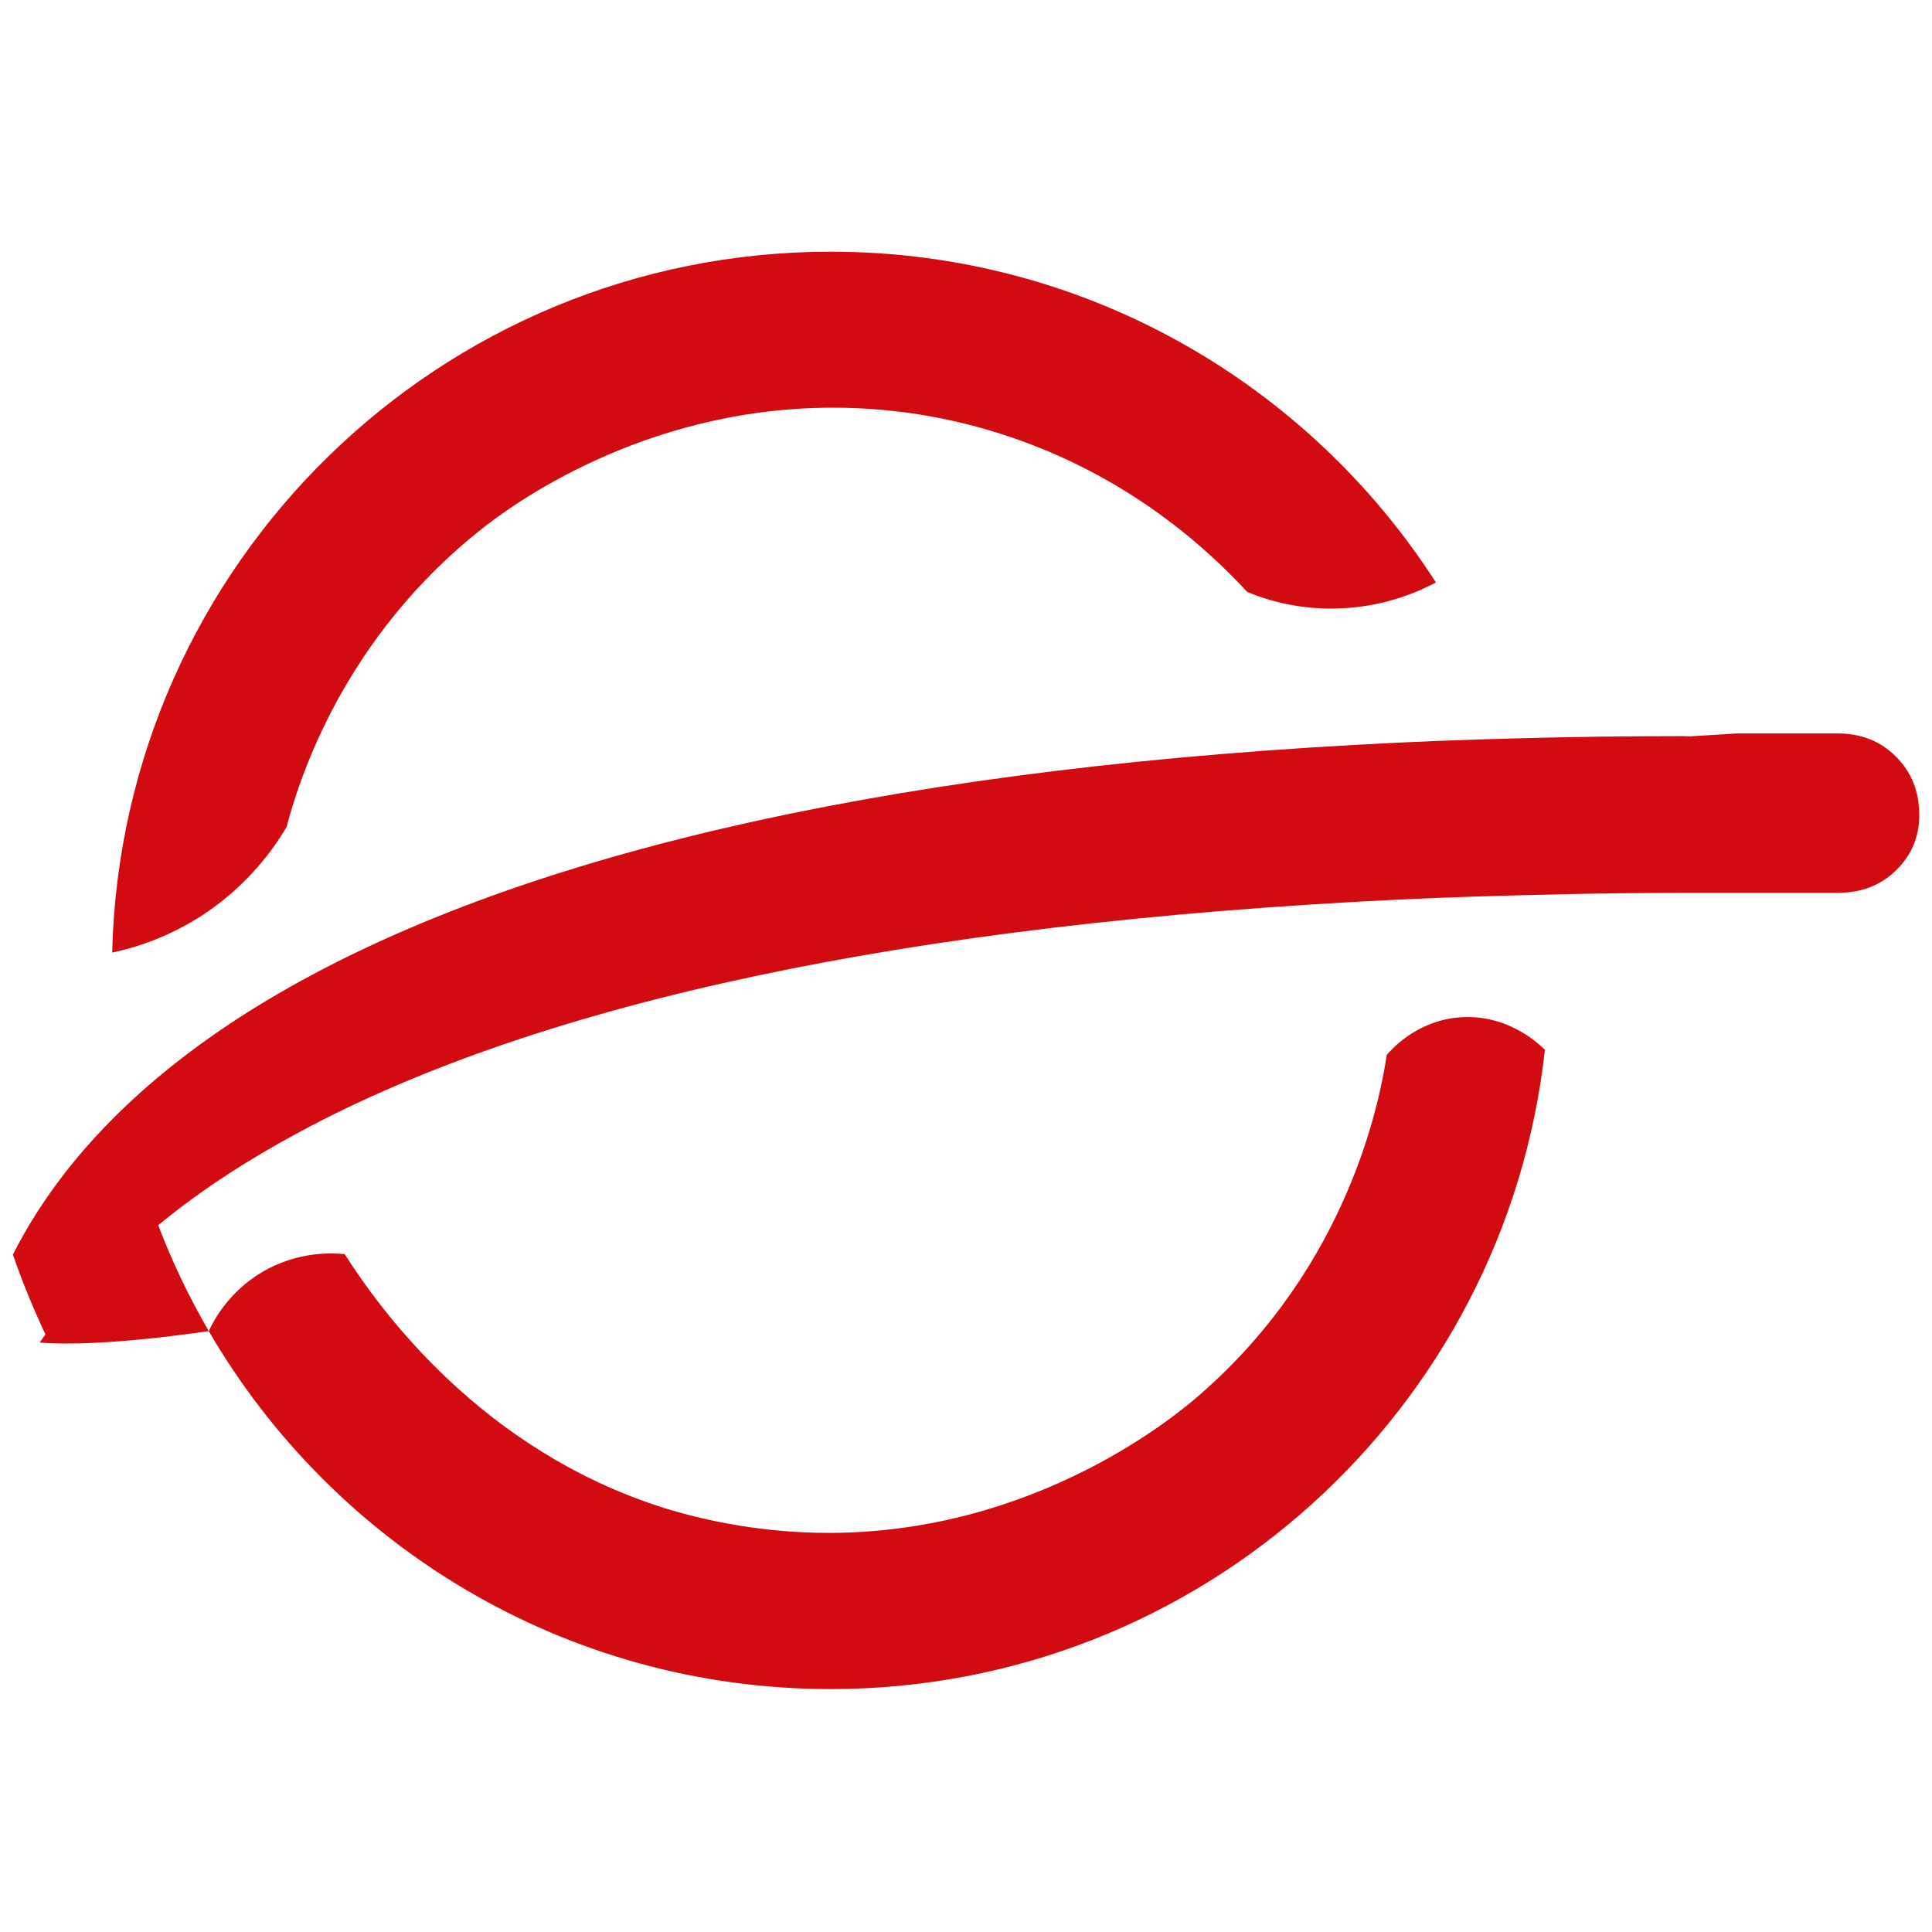
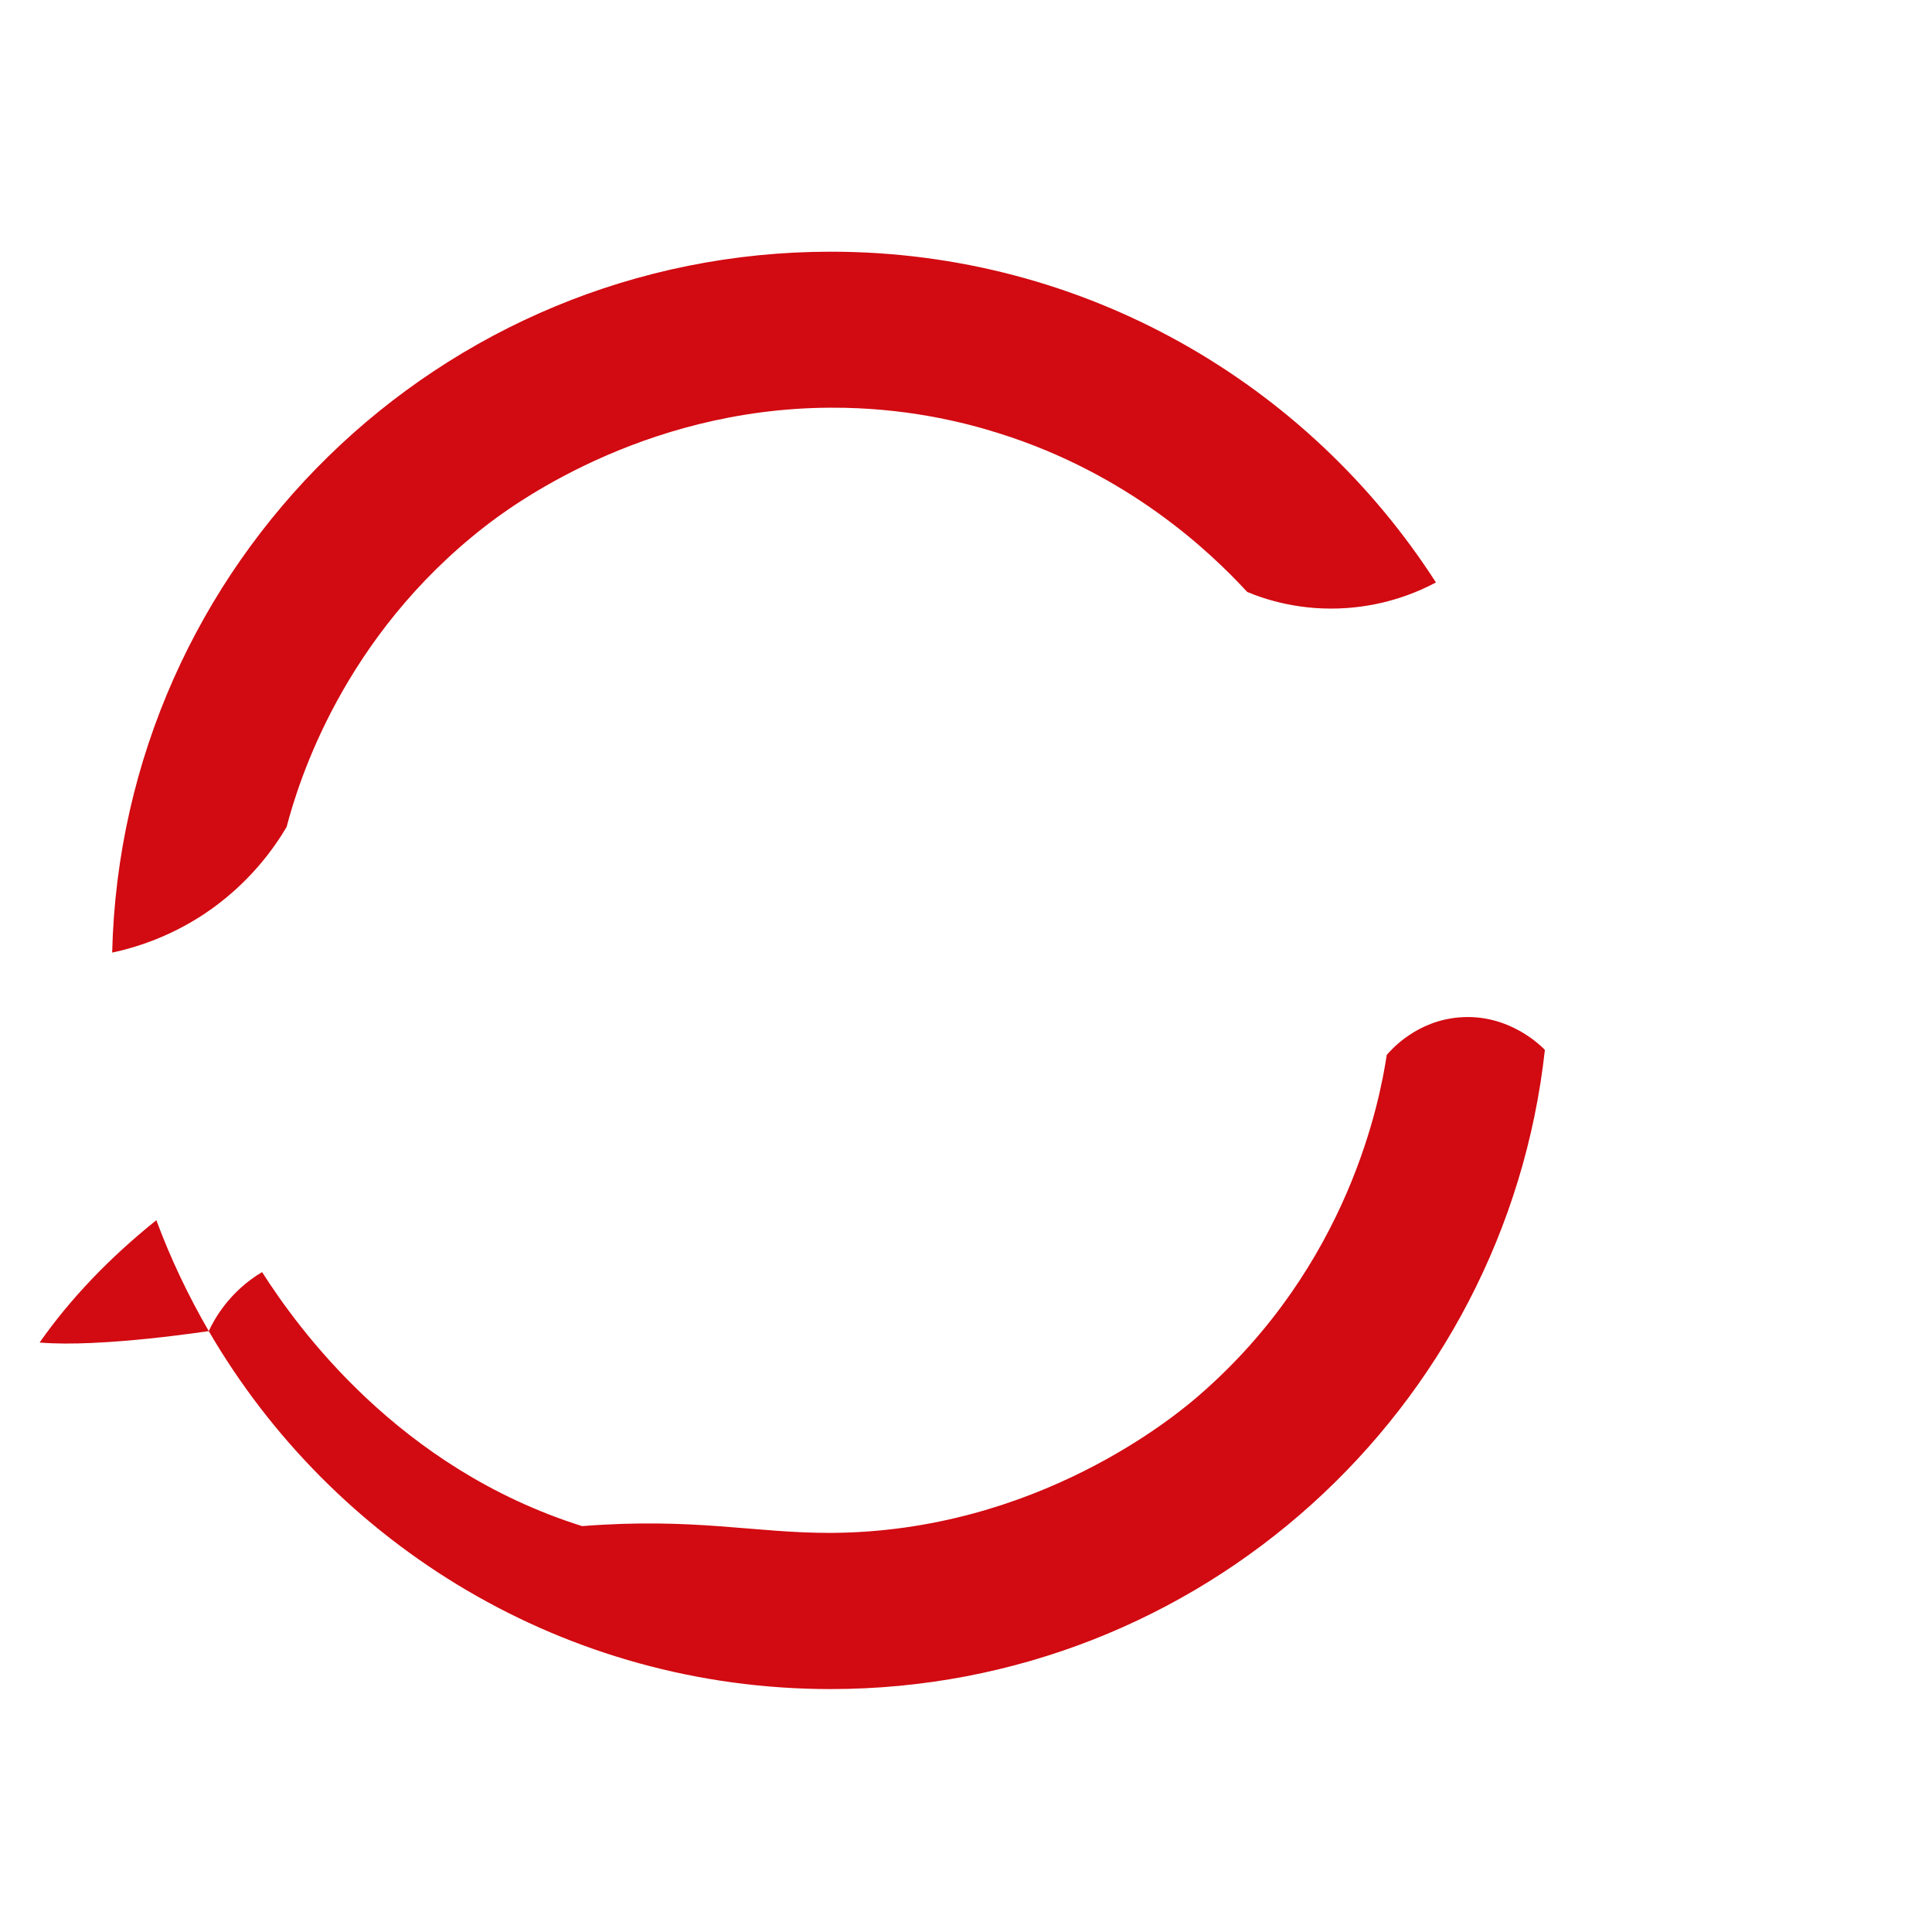
<svg xmlns="http://www.w3.org/2000/svg" version="1.1" id="Layer_1" x="0px" y="0px" viewBox="0 0 1080 1080" style="enable-background:new 0 0 1080 1080;" xml:space="preserve">
  <style type="text/css">
	.st0{fill:#D20A11;}
</style>
  <g>
-     <path class="st0" d="M1059.8,422.9c-8.7-8.7-19.6-12.9-32.6-12.9h-56.2l-25.7,1.6c-1.8,0-3.6-0.1-5.4-0.1   c-30.8,0-60.9,0.4-90.3,1.2c-31.6,0.8-62.3,2-92.2,3.7C488.7,431.3,286.1,479.3,155,555.8c-31.1,18.1-58.1,37.9-81.1,59.1   C45.3,641.4,23,670.2,7.2,701.3c5.8,16.8,12.4,32.5,19.9,48.3L27,749h0.1l0.1,0.6c17.3-24.4,39-46.9,65.2-67.9   c22-17.7,47.2-34,75.6-49.2c134.4-72.2,339.3-116.3,613.3-129.6c28.5-1.4,57.7-2.2,87.6-2.9c24.8-0.6,50-0.9,75.8-0.9h-37.8h64.1   h56.2c13.1,0,23.9-4,32.6-12.5c8.7-8.4,13.1-18.7,13.1-31.2C1072.8,442.3,1068.5,431.6,1059.8,422.9z" />
-     <path class="st0" d="M464.3,856.9c115.5-0.5,193.5-66,206-76.9c84-72.8,101.2-165.8,104.9-190.3c2.7-3.1,16.8-19.2,40.9-21   c27.2-2.1,45.1,15.7,47.5,18.2c-22.1,201-192.5,357.3-399.3,357.3c-148.4,0-278-80.5-347.6-200.1c2.8-6.1,11.2-21.9,29.8-33   c20.2-11.9,39.7-10.7,46.2-10c19.8,31,76.2,109.7,178.9,142C388.3,848.2,421.5,857,464.3,856.9" />
+     <path class="st0" d="M464.3,856.9c115.5-0.5,193.5-66,206-76.9c84-72.8,101.2-165.8,104.9-190.3c2.7-3.1,16.8-19.2,40.9-21   c27.2-2.1,45.1,15.7,47.5,18.2c-22.1,201-192.5,357.3-399.3,357.3c-148.4,0-278-80.5-347.6-200.1c2.8-6.1,11.2-21.9,29.8-33   c19.8,31,76.2,109.7,178.9,142C388.3,848.2,421.5,857,464.3,856.9" />
    <path class="st0" d="M464.3,227.9c-106.5,0.4-180.3,56.3-193.5,66.6c-79.1,61.7-103.8,142-110.6,167.8   c-6.9,11.7-21.1,32.1-46.3,48.8c-19.9,13.1-38.9,18.8-51.2,21.4c5.3-217.3,183.1-391.8,401.7-391.8c142,0,266.8,73.7,338.3,184.9   c-9.6,5.1-26.9,12.7-49.9,14.3c-25.5,1.8-45.3-4.7-55.6-9c-21.1-22.9-66.7-66-138.5-88.6C538.6,235.9,505.5,227.7,464.3,227.9" />
    <path class="st0" d="M116.7,744.1c-11.4-19.7-21.3-40.4-29.3-62c-26.2,21-48,43.8-65.2,68.3l0,0.1v0   C57.1,753.4,116.7,744,116.7,744.1" />
  </g>
</svg>